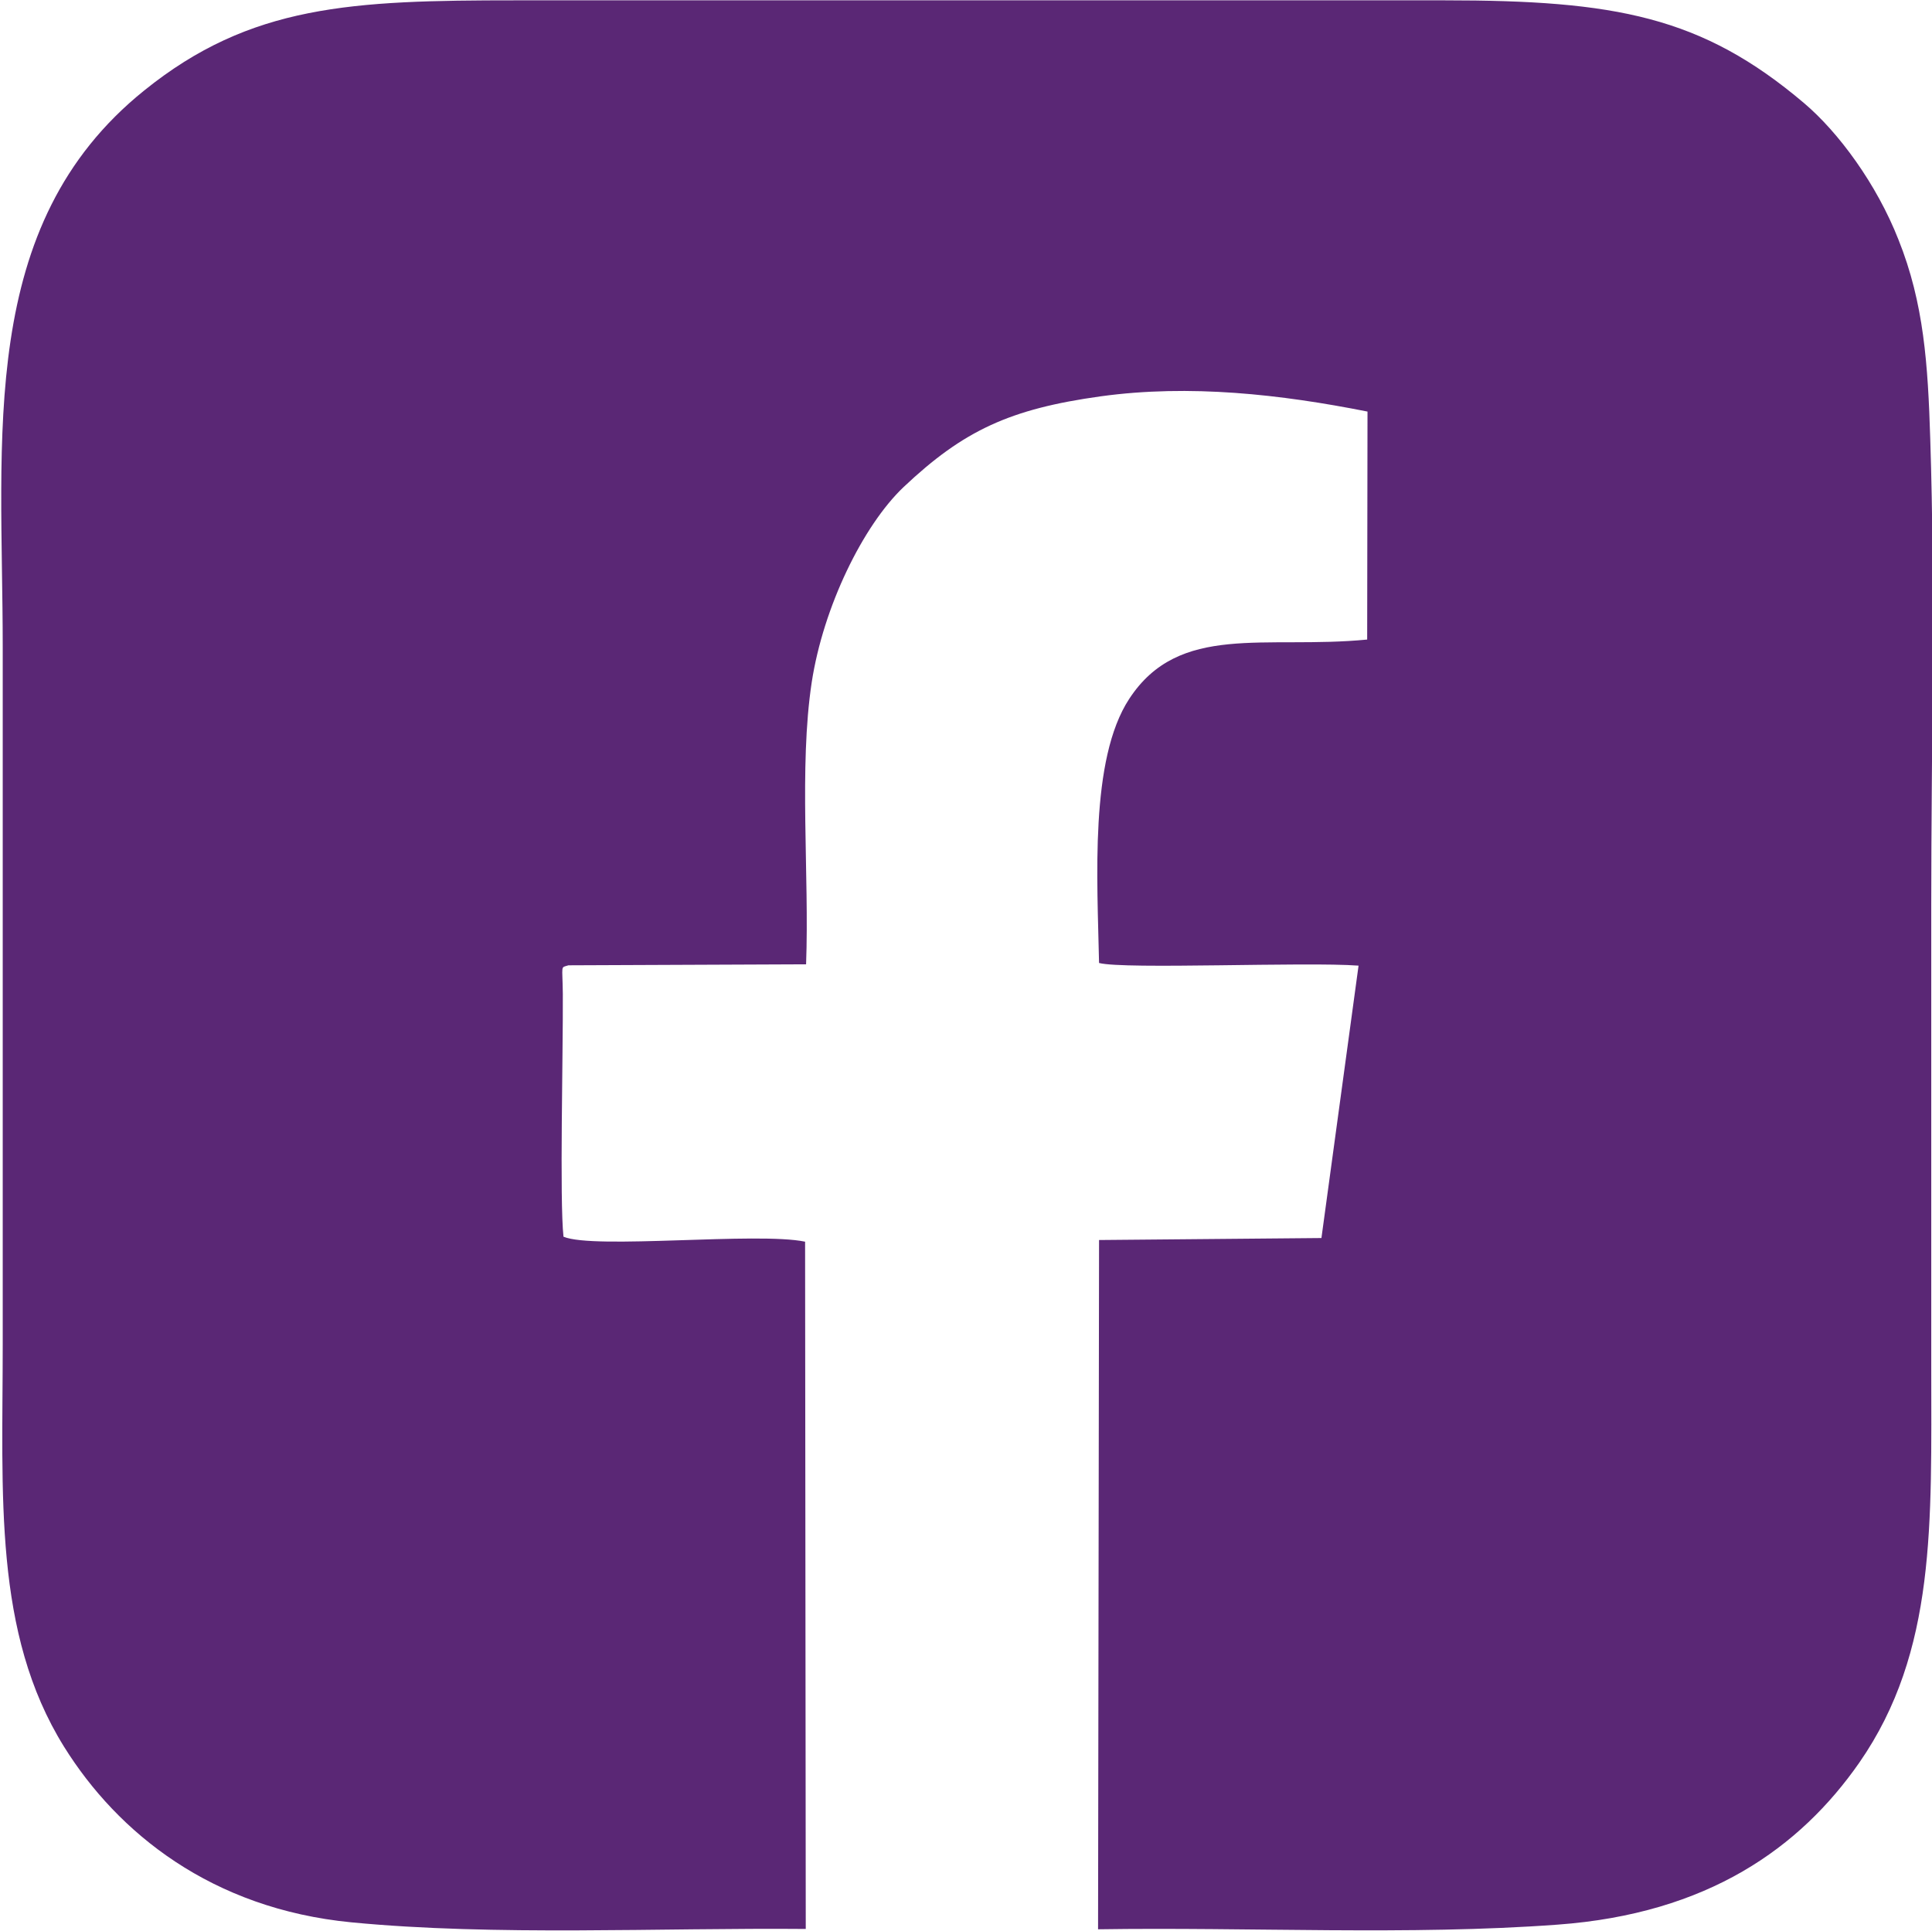
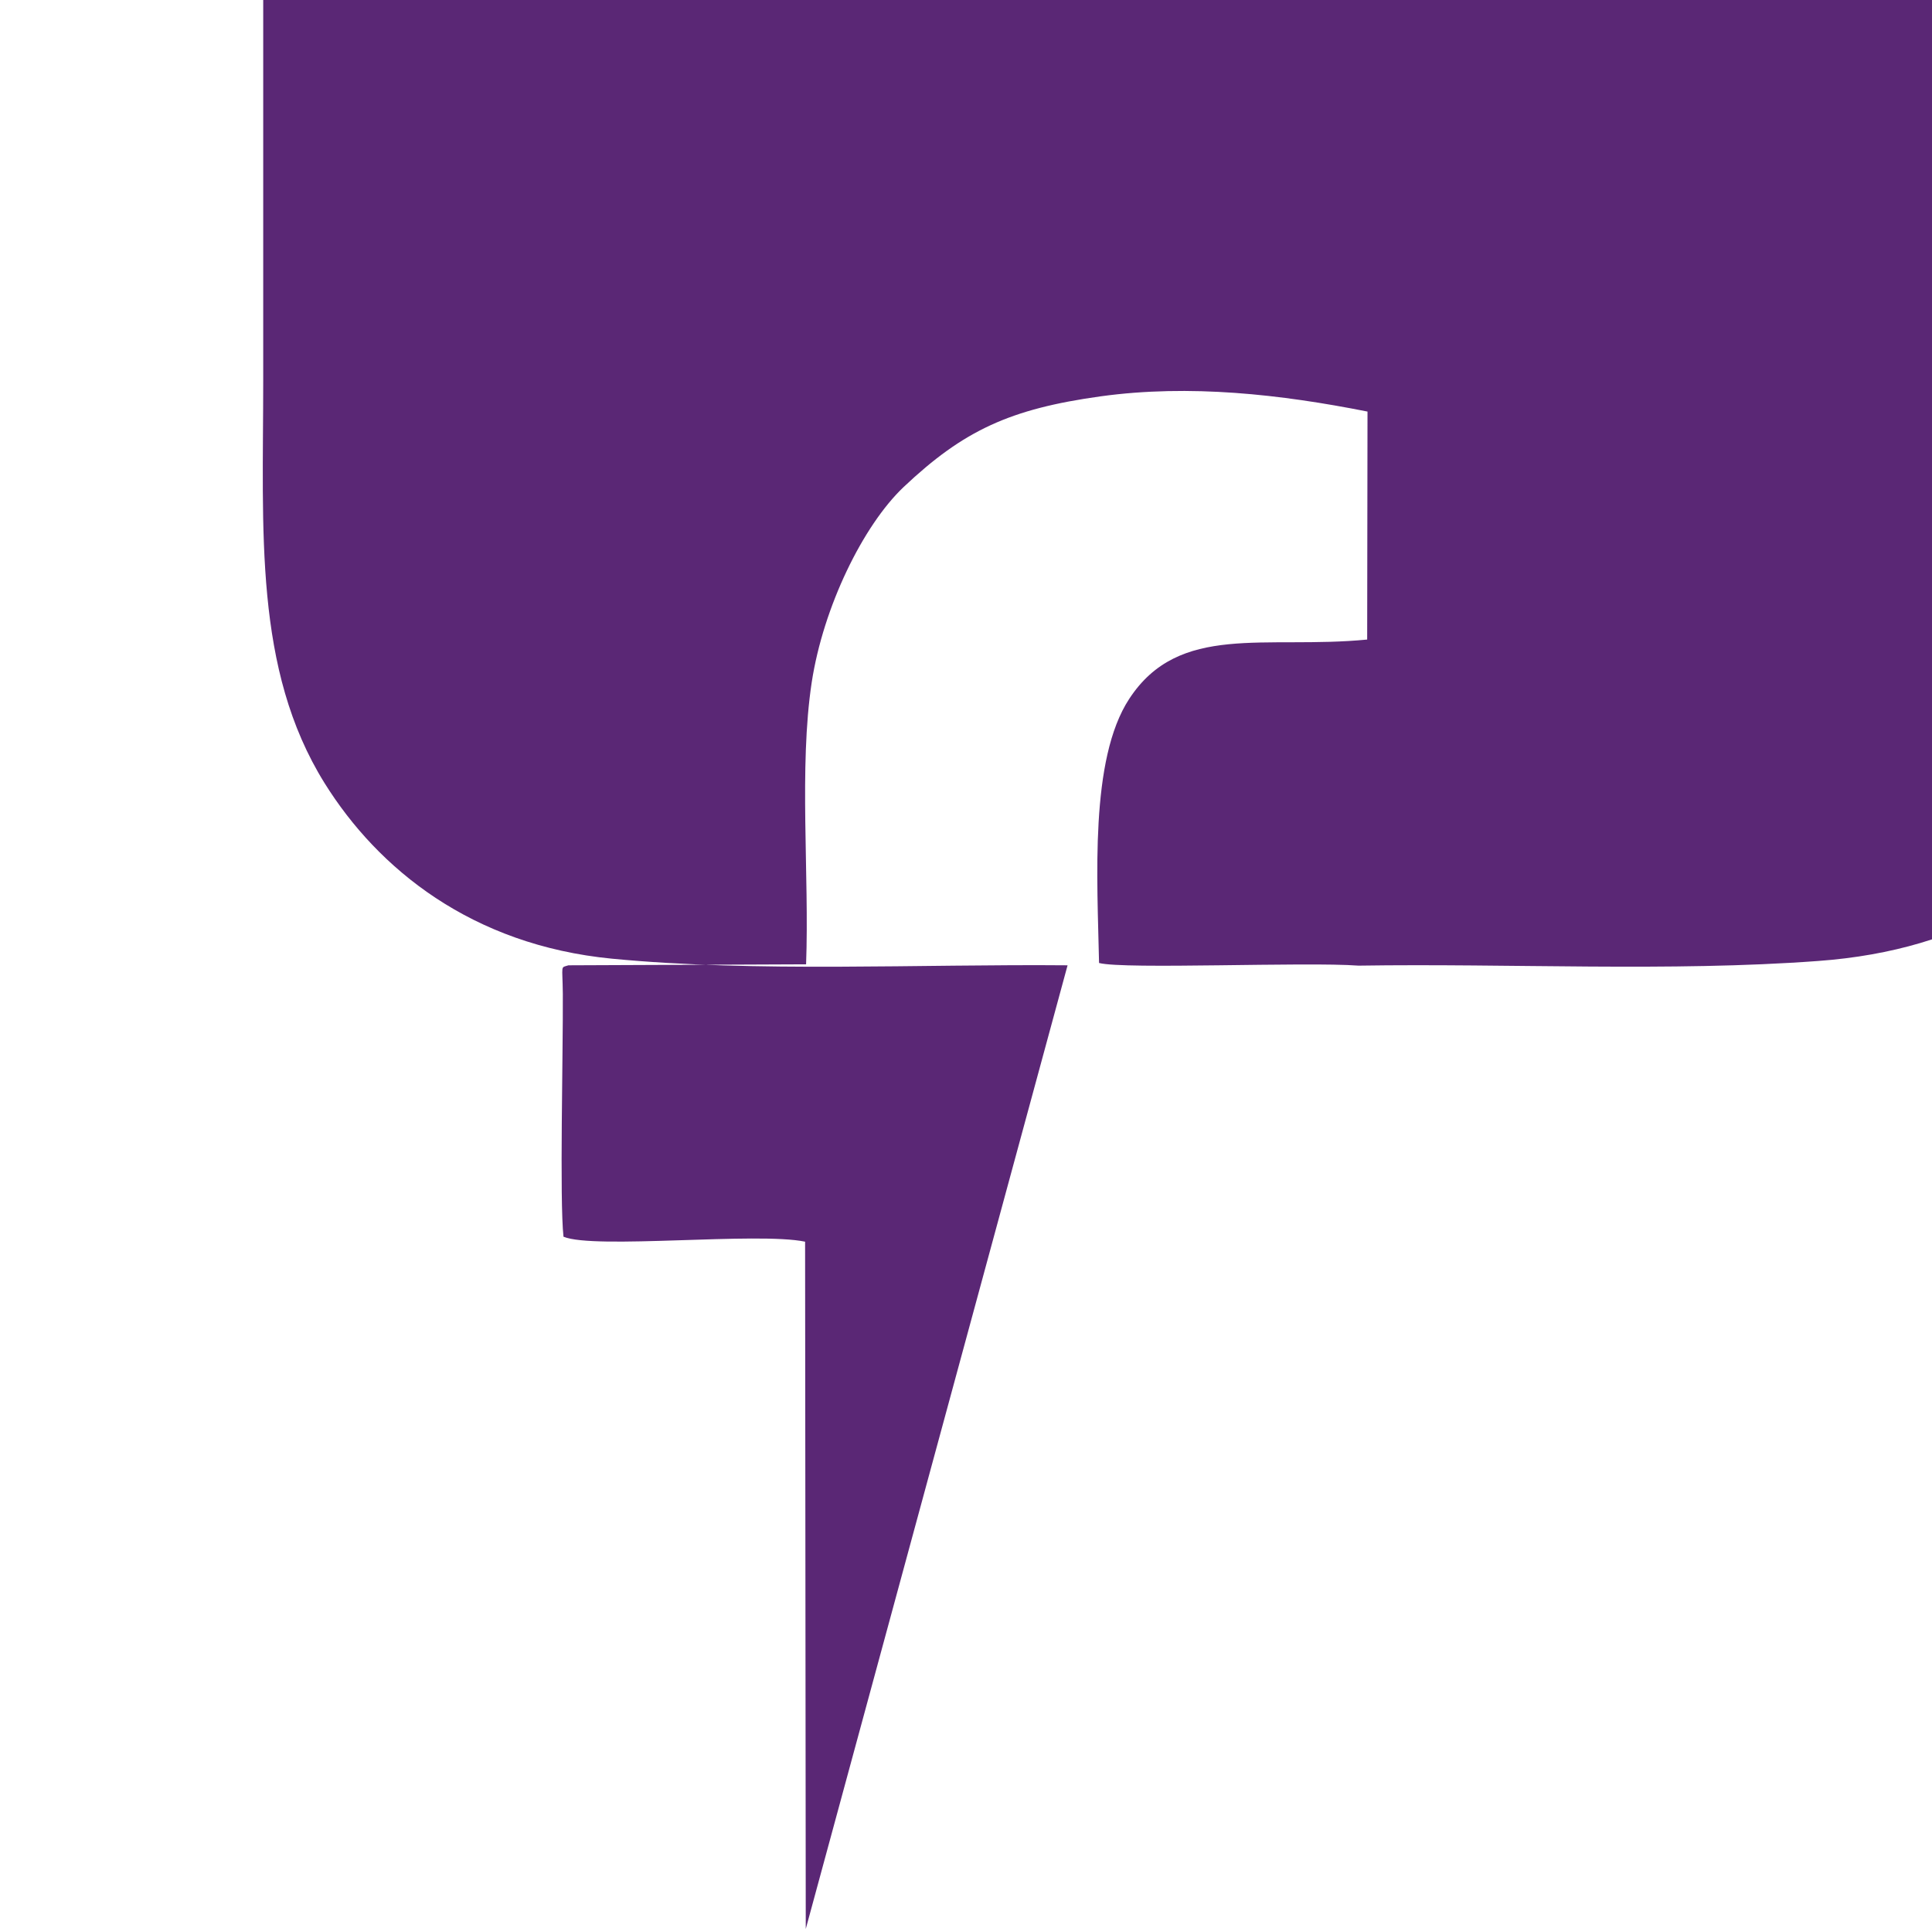
<svg xmlns="http://www.w3.org/2000/svg" xml:space="preserve" width="5.026mm" height="5.023mm" version="1.1" style="shape-rendering:geometricPrecision; text-rendering:geometricPrecision; image-rendering:optimizeQuality; fill-rule:evenodd; clip-rule:evenodd" viewBox="0 0 58.29 58.26">
  <defs>
    <style type="text/css">
   
    .fil0 {fill:#5a2775}
   
  </style>
  </defs>
  <g id="Capa_x0020_1">
-     <path class="fil0" d="M24.31 58.21l-0.02 -20.74c-1.44,-0.3 -6.36,0.24 -7.29,-0.15 -0.12,-1.11 -0.01,-5.55 -0.02,-7.33 -0.01,-0.9 -0.08,-0.78 0.17,-0.86l7.17 -0.03c0.1,-2.69 -0.22,-5.94 0.17,-8.51 0.35,-2.28 1.55,-4.73 2.77,-5.89 1.81,-1.71 3.21,-2.36 5.95,-2.74 2.69,-0.37 5.43,-0.06 8.05,0.46l-0.01 6.88c-3.08,0.3 -5.67,-0.52 -7.18,1.79 -1.2,1.83 -0.96,5.46 -0.91,7.97 0.77,0.2 6.23,-0.04 7.83,0.08l-1.12 8.22 -6.71 0.06 -0.03 20.8c4.56,-0.07 9.4,0.19 13.86,-0.14 4.54,-0.33 7.32,-2.32 9.11,-4.89 2.33,-3.36 2.17,-7.23 2.17,-11.92 0,-4.65 0,-9.3 0,-13.96 0,-4.64 0.12,-9.44 -0.03,-14.06 -0.07,-2.25 -0.19,-4.1 -0.96,-6.02 -0.66,-1.68 -1.81,-3.24 -2.85,-4.12 -3.09,-2.62 -5.7,-3.1 -10.85,-3.1l-28.01 0c-4.96,0 -8.01,0.13 -11.22,2.72 -5.06,4.07 -4.27,10.45 -4.27,16.8l0 21.03c0,4.55 -0.29,8.71 1.85,12.15 1.62,2.6 4.45,4.89 8.67,5.3 4.35,0.42 9.28,0.16 13.75,0.2z" />
+     <path class="fil0" d="M24.31 58.21l-0.02 -20.74c-1.44,-0.3 -6.36,0.24 -7.29,-0.15 -0.12,-1.11 -0.01,-5.55 -0.02,-7.33 -0.01,-0.9 -0.08,-0.78 0.17,-0.86l7.17 -0.03c0.1,-2.69 -0.22,-5.94 0.17,-8.51 0.35,-2.28 1.55,-4.73 2.77,-5.89 1.81,-1.71 3.21,-2.36 5.95,-2.74 2.69,-0.37 5.43,-0.06 8.05,0.46l-0.01 6.88c-3.08,0.3 -5.67,-0.52 -7.18,1.79 -1.2,1.83 -0.96,5.46 -0.91,7.97 0.77,0.2 6.23,-0.04 7.83,0.08c4.56,-0.07 9.4,0.19 13.86,-0.14 4.54,-0.33 7.32,-2.32 9.11,-4.89 2.33,-3.36 2.17,-7.23 2.17,-11.92 0,-4.65 0,-9.3 0,-13.96 0,-4.64 0.12,-9.44 -0.03,-14.06 -0.07,-2.25 -0.19,-4.1 -0.96,-6.02 -0.66,-1.68 -1.81,-3.24 -2.85,-4.12 -3.09,-2.62 -5.7,-3.1 -10.85,-3.1l-28.01 0c-4.96,0 -8.01,0.13 -11.22,2.72 -5.06,4.07 -4.27,10.45 -4.27,16.8l0 21.03c0,4.55 -0.29,8.71 1.85,12.15 1.62,2.6 4.45,4.89 8.67,5.3 4.35,0.42 9.28,0.16 13.75,0.2z" />
  </g>
</svg>